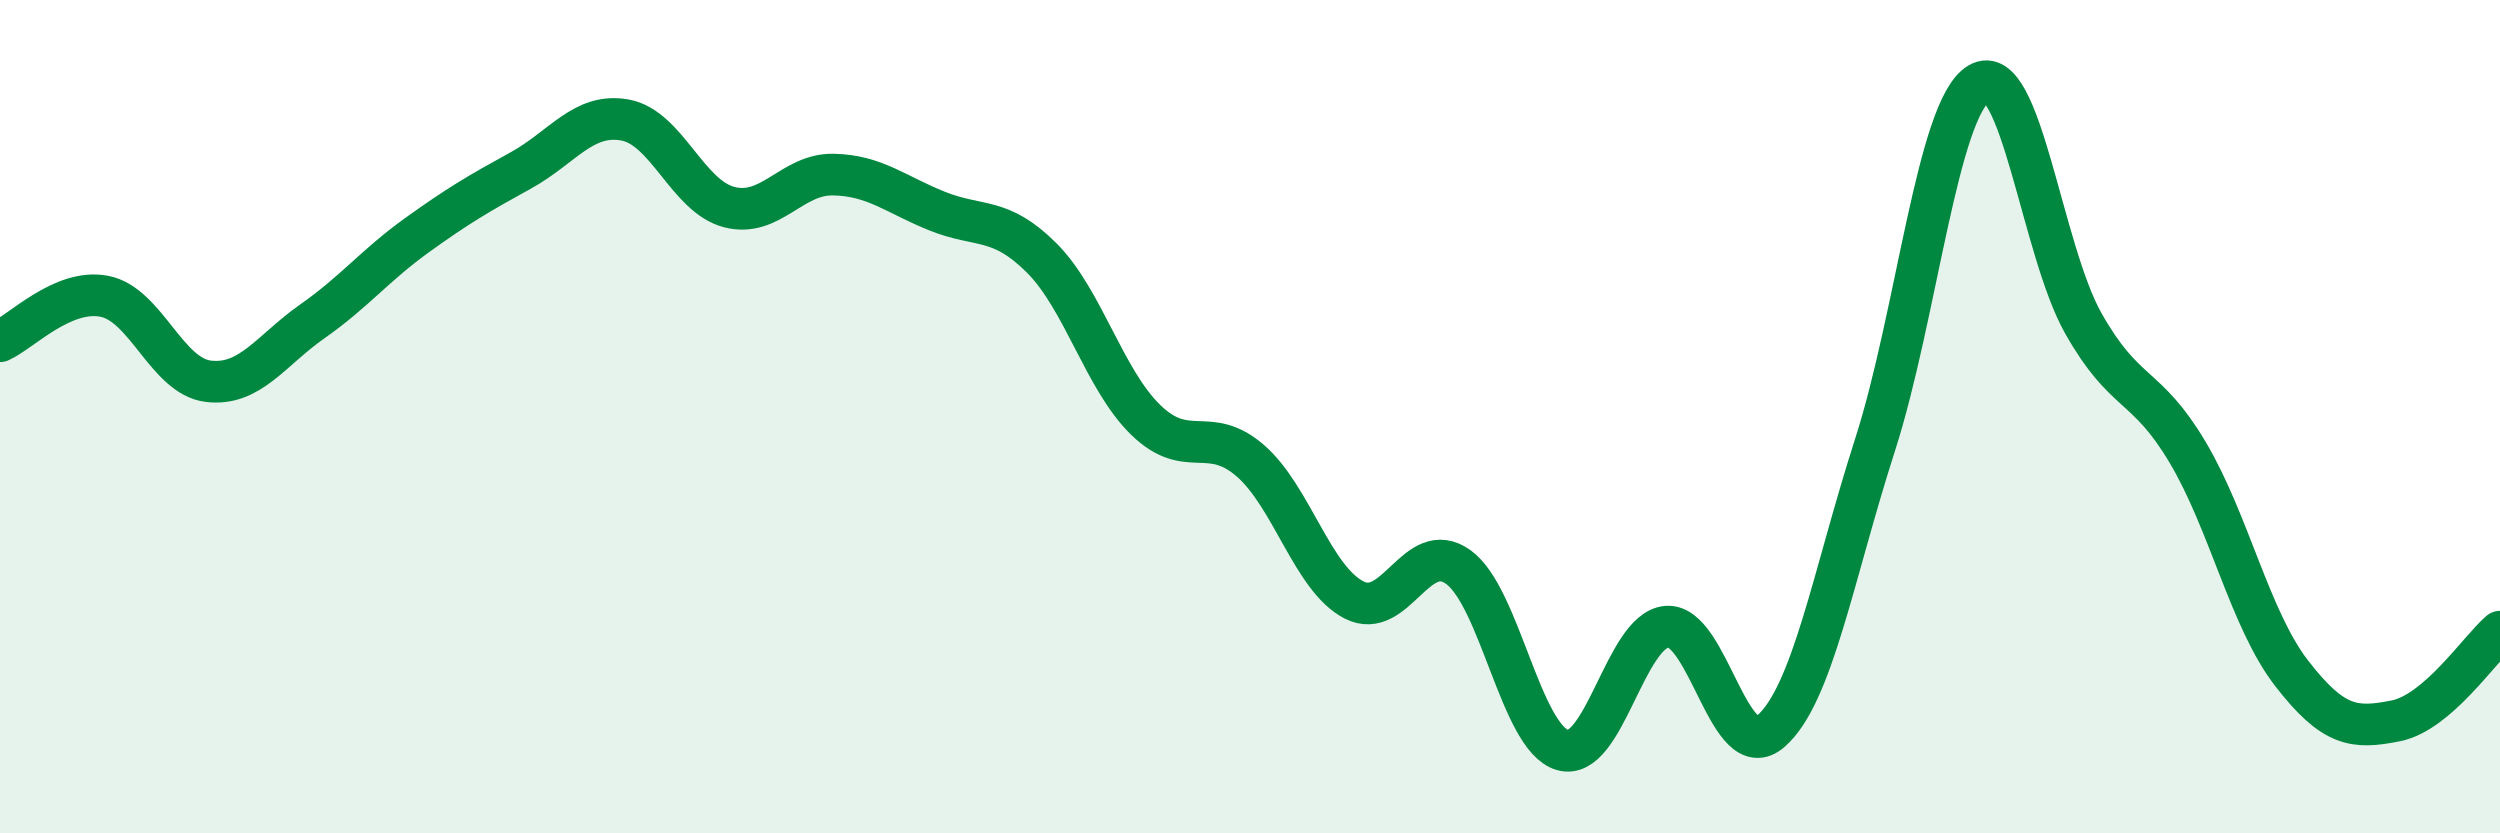
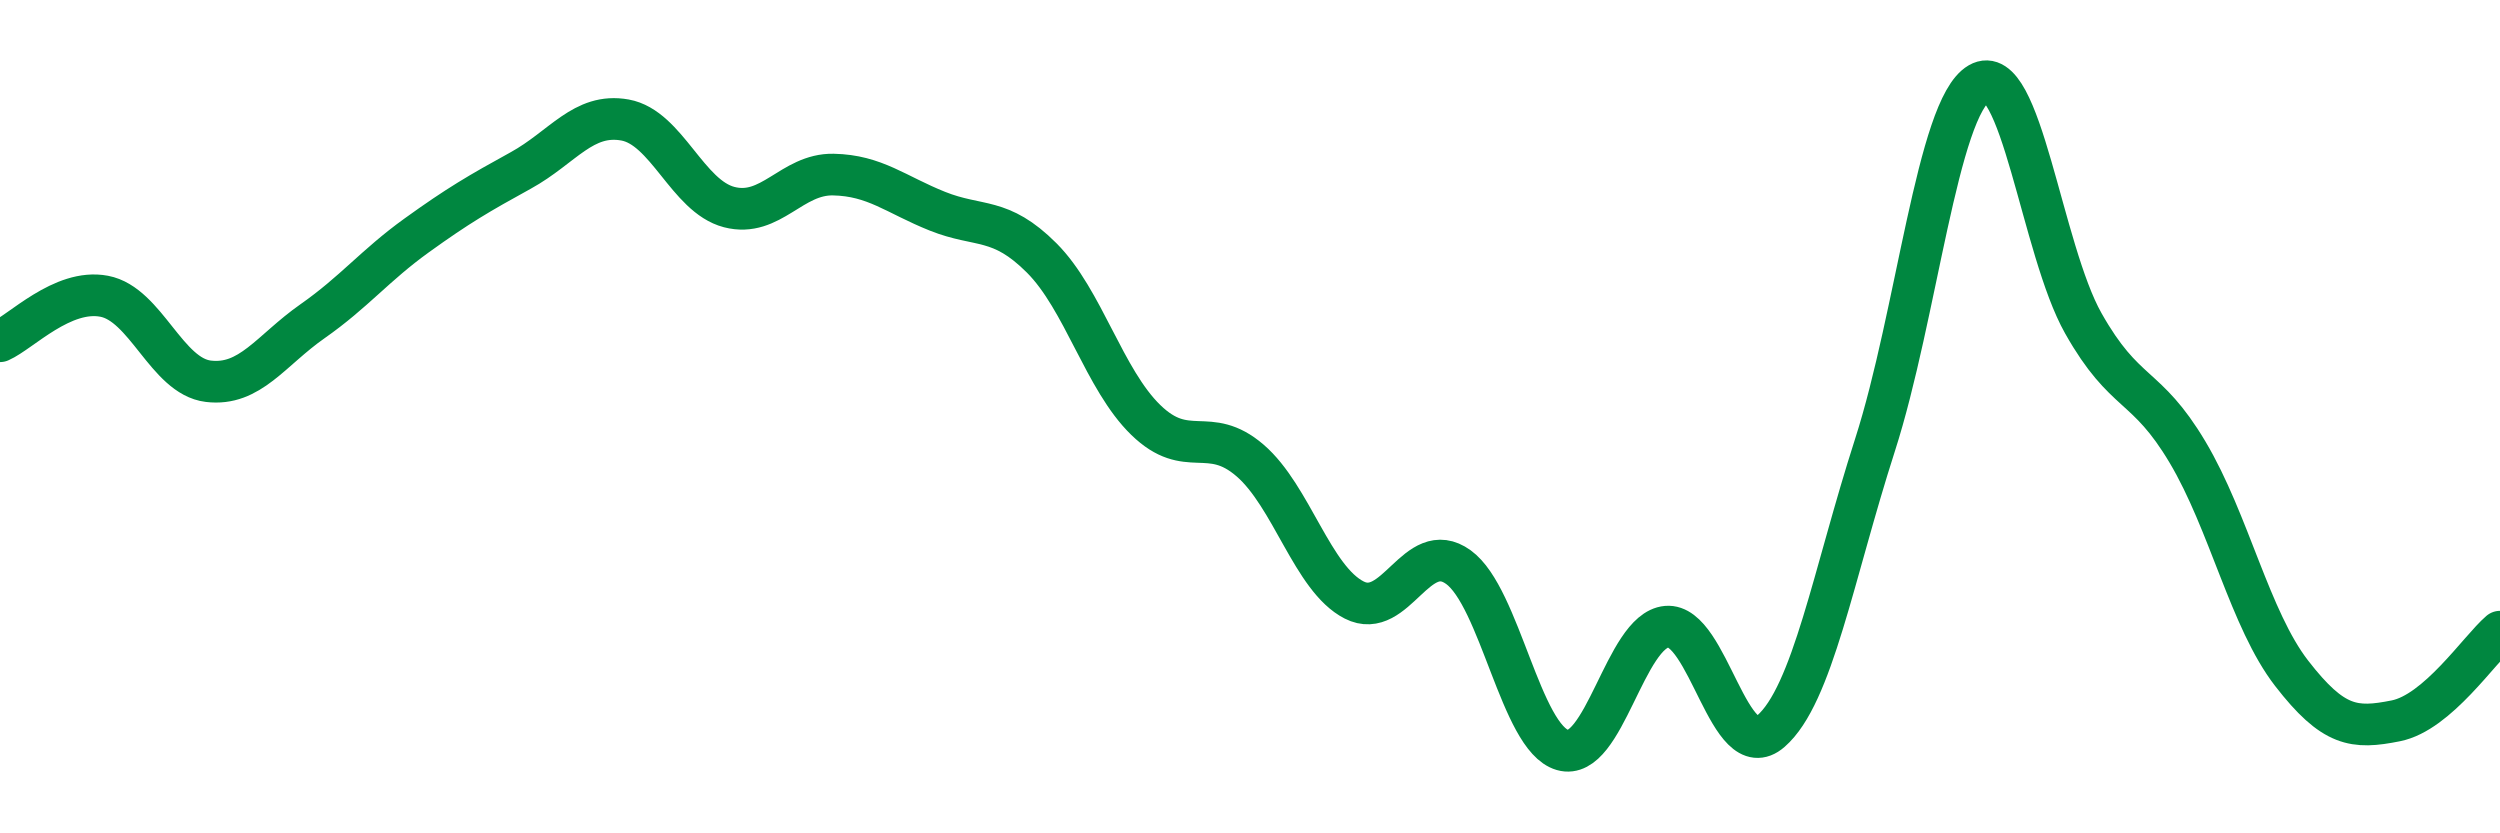
<svg xmlns="http://www.w3.org/2000/svg" width="60" height="20" viewBox="0 0 60 20">
-   <path d="M 0,8.19 C 0.5,7.97 1.5,6.92 2.5,7.11 C 3.5,7.3 4,9.03 5,9.15 C 6,9.27 6.5,8.41 7.5,7.71 C 8.5,7.01 9,6.37 10,5.65 C 11,4.93 11.5,4.64 12.5,4.09 C 13.5,3.54 14,2.7 15,2.88 C 16,3.06 16.5,4.71 17.5,4.97 C 18.5,5.23 19,4.17 20,4.19 C 21,4.21 21.5,4.67 22.5,5.07 C 23.5,5.47 24,5.19 25,6.19 C 26,7.19 26.5,9.11 27.5,10.08 C 28.5,11.05 29,10.19 30,11.05 C 31,11.91 31.5,13.89 32.5,14.4 C 33.5,14.91 34,12.89 35,13.61 C 36,14.33 36.5,17.71 37.5,18 C 38.5,18.29 39,15.13 40,15.04 C 41,14.95 41.5,18.42 42.5,17.55 C 43.5,16.68 44,13.79 45,10.68 C 46,7.57 46.5,2.58 47.5,2 C 48.5,1.42 49,5.99 50,7.76 C 51,9.53 51.5,9.17 52.5,10.85 C 53.5,12.53 54,14.87 55,16.16 C 56,17.45 56.5,17.5 57.5,17.3 C 58.5,17.1 59.5,15.59 60,15.16L60 20L0 20Z" fill="#008740" opacity="0.1" stroke-linecap="round" stroke-linejoin="round" />
  <path d="M 0,8.19 C 0.5,7.97 1.5,6.92 2.5,7.11 C 3.5,7.3 4,9.03 5,9.15 C 6,9.27 6.5,8.41 7.5,7.71 C 8.5,7.01 9,6.37 10,5.65 C 11,4.93 11.5,4.64 12.5,4.09 C 13.5,3.54 14,2.7 15,2.88 C 16,3.06 16.5,4.71 17.5,4.97 C 18.5,5.23 19,4.17 20,4.19 C 21,4.21 21.5,4.67 22.5,5.07 C 23.5,5.47 24,5.19 25,6.19 C 26,7.19 26.5,9.11 27.5,10.08 C 28.5,11.05 29,10.19 30,11.05 C 31,11.91 31.5,13.89 32.5,14.4 C 33.5,14.91 34,12.89 35,13.61 C 36,14.33 36.5,17.71 37.5,18 C 38.5,18.29 39,15.13 40,15.04 C 41,14.95 41.5,18.42 42.5,17.55 C 43.5,16.68 44,13.79 45,10.68 C 46,7.57 46.5,2.58 47.5,2 C 48.5,1.42 49,5.99 50,7.76 C 51,9.53 51.5,9.17 52.5,10.85 C 53.5,12.53 54,14.87 55,16.16 C 56,17.45 56.5,17.5 57.5,17.3 C 58.5,17.1 59.5,15.59 60,15.16" stroke="#008740" stroke-width="1" fill="none" stroke-linecap="round" stroke-linejoin="round" />
</svg>